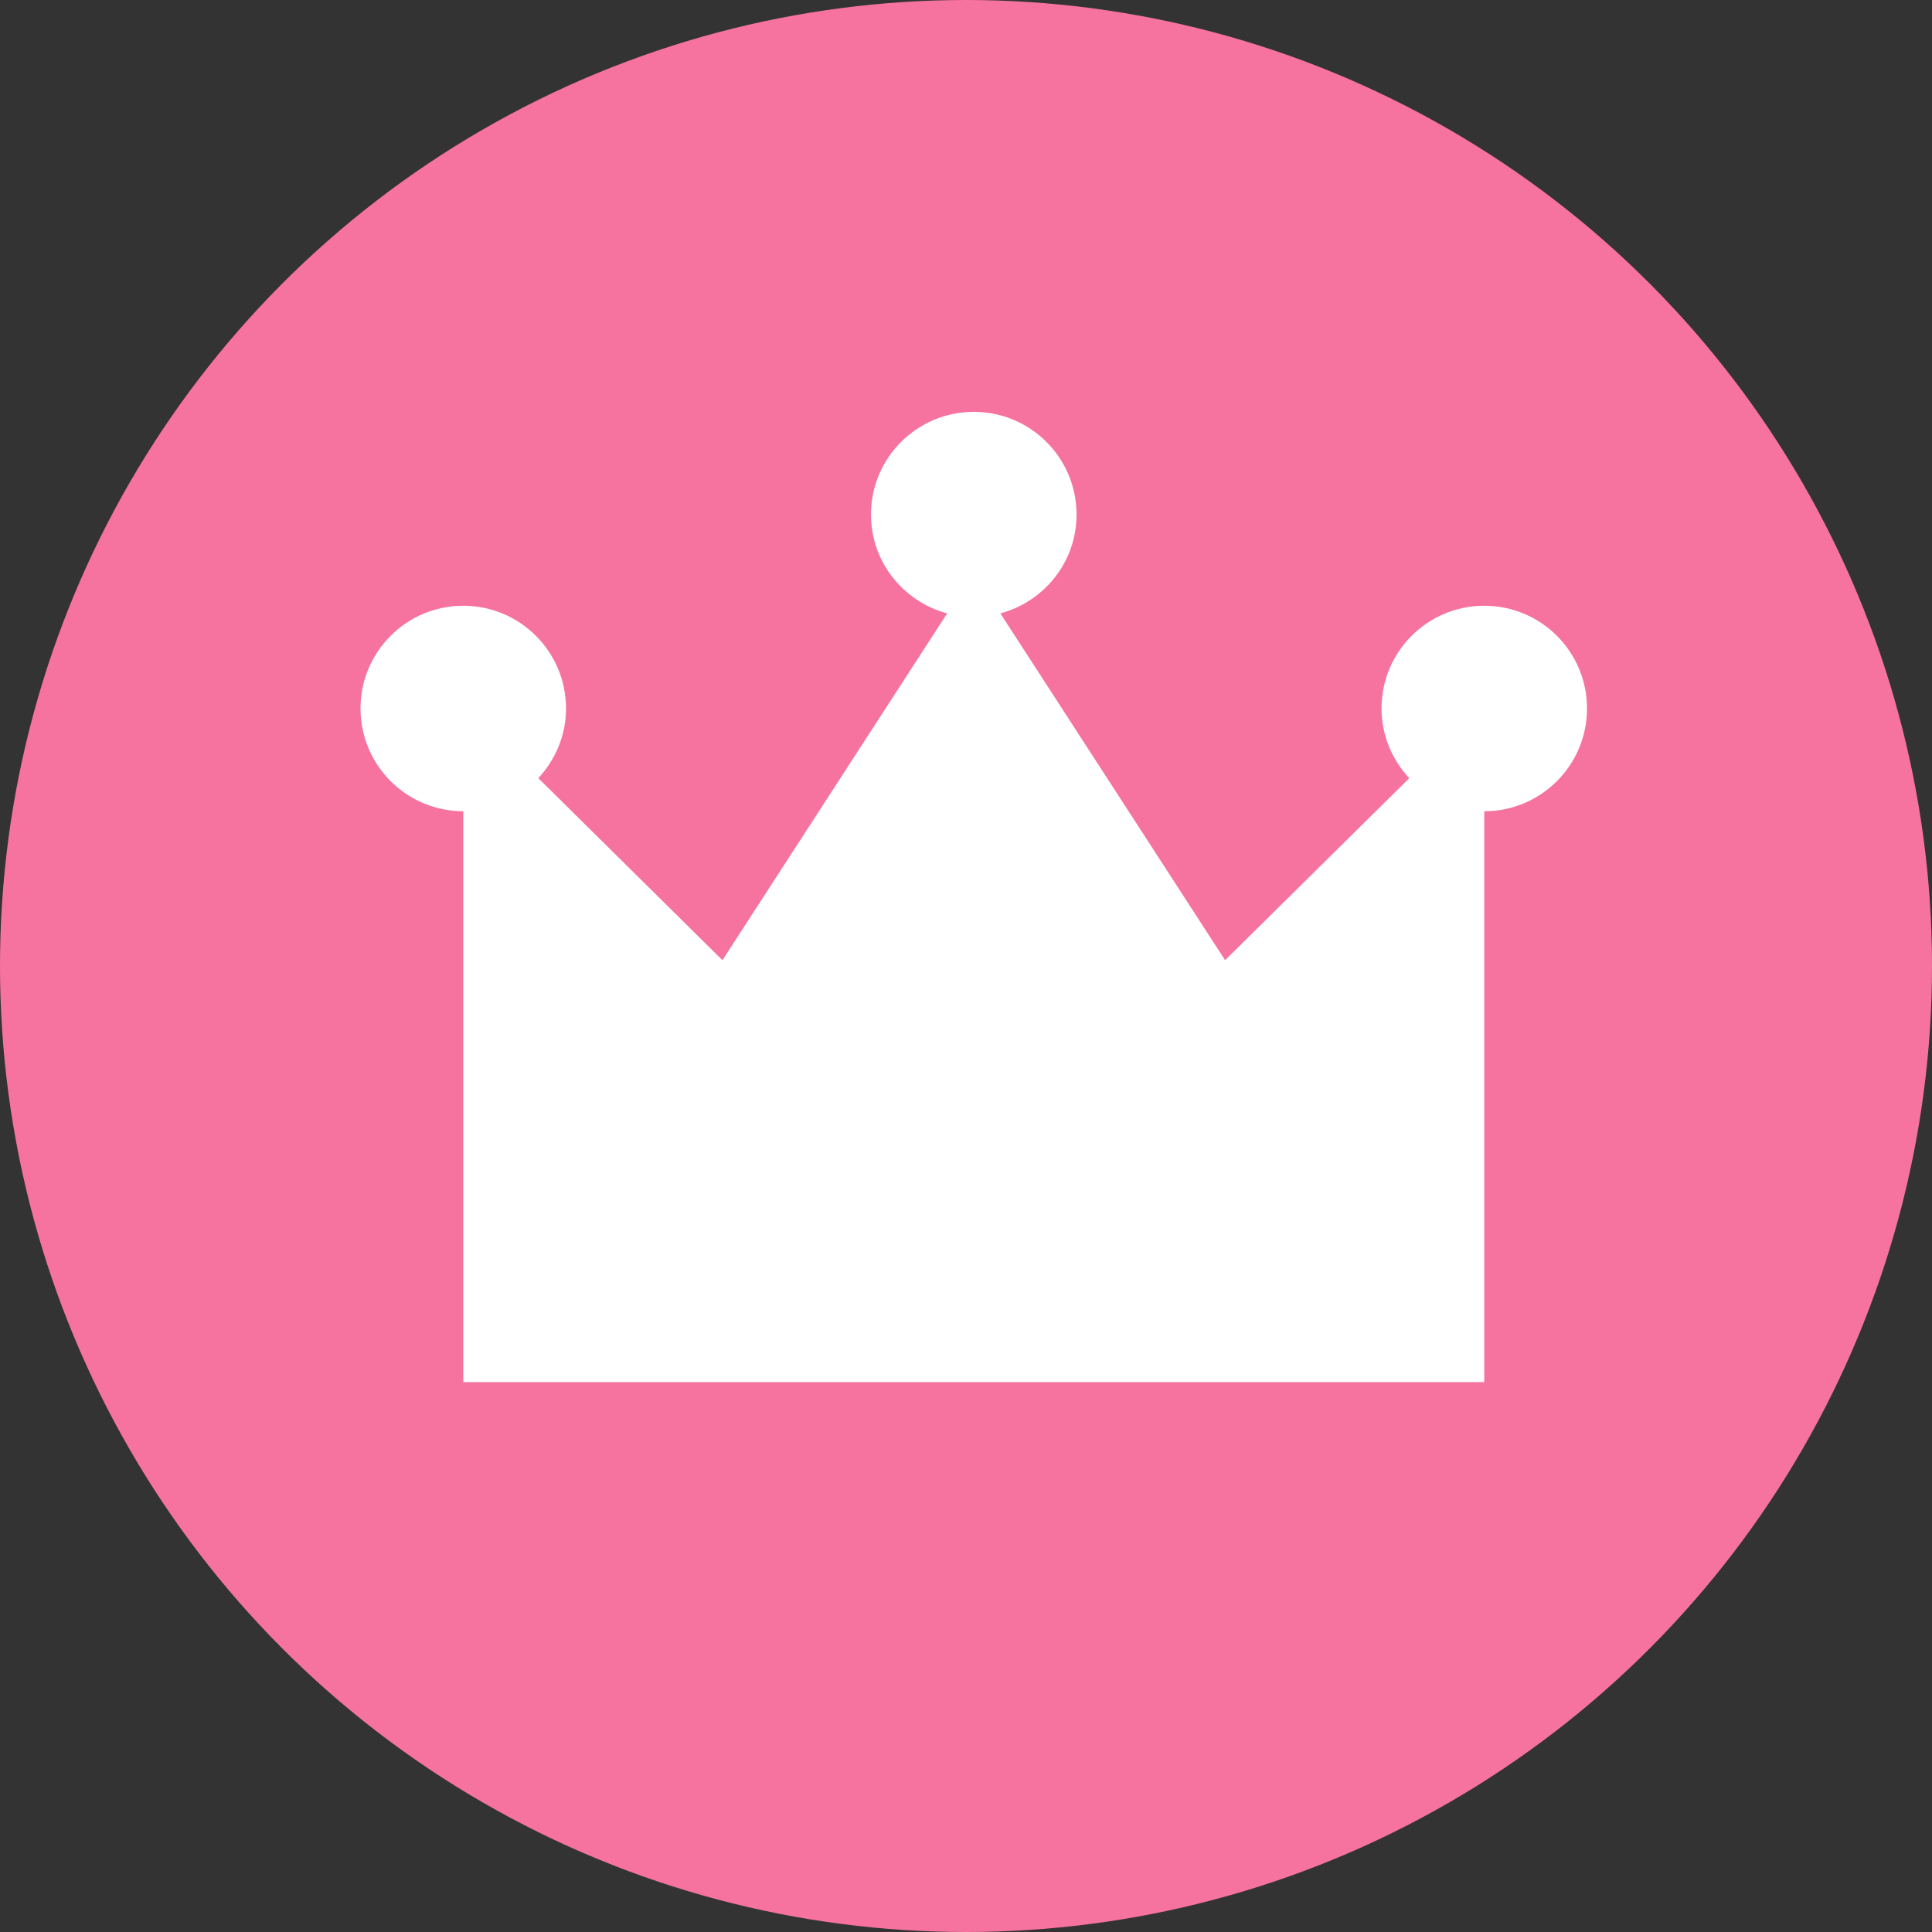
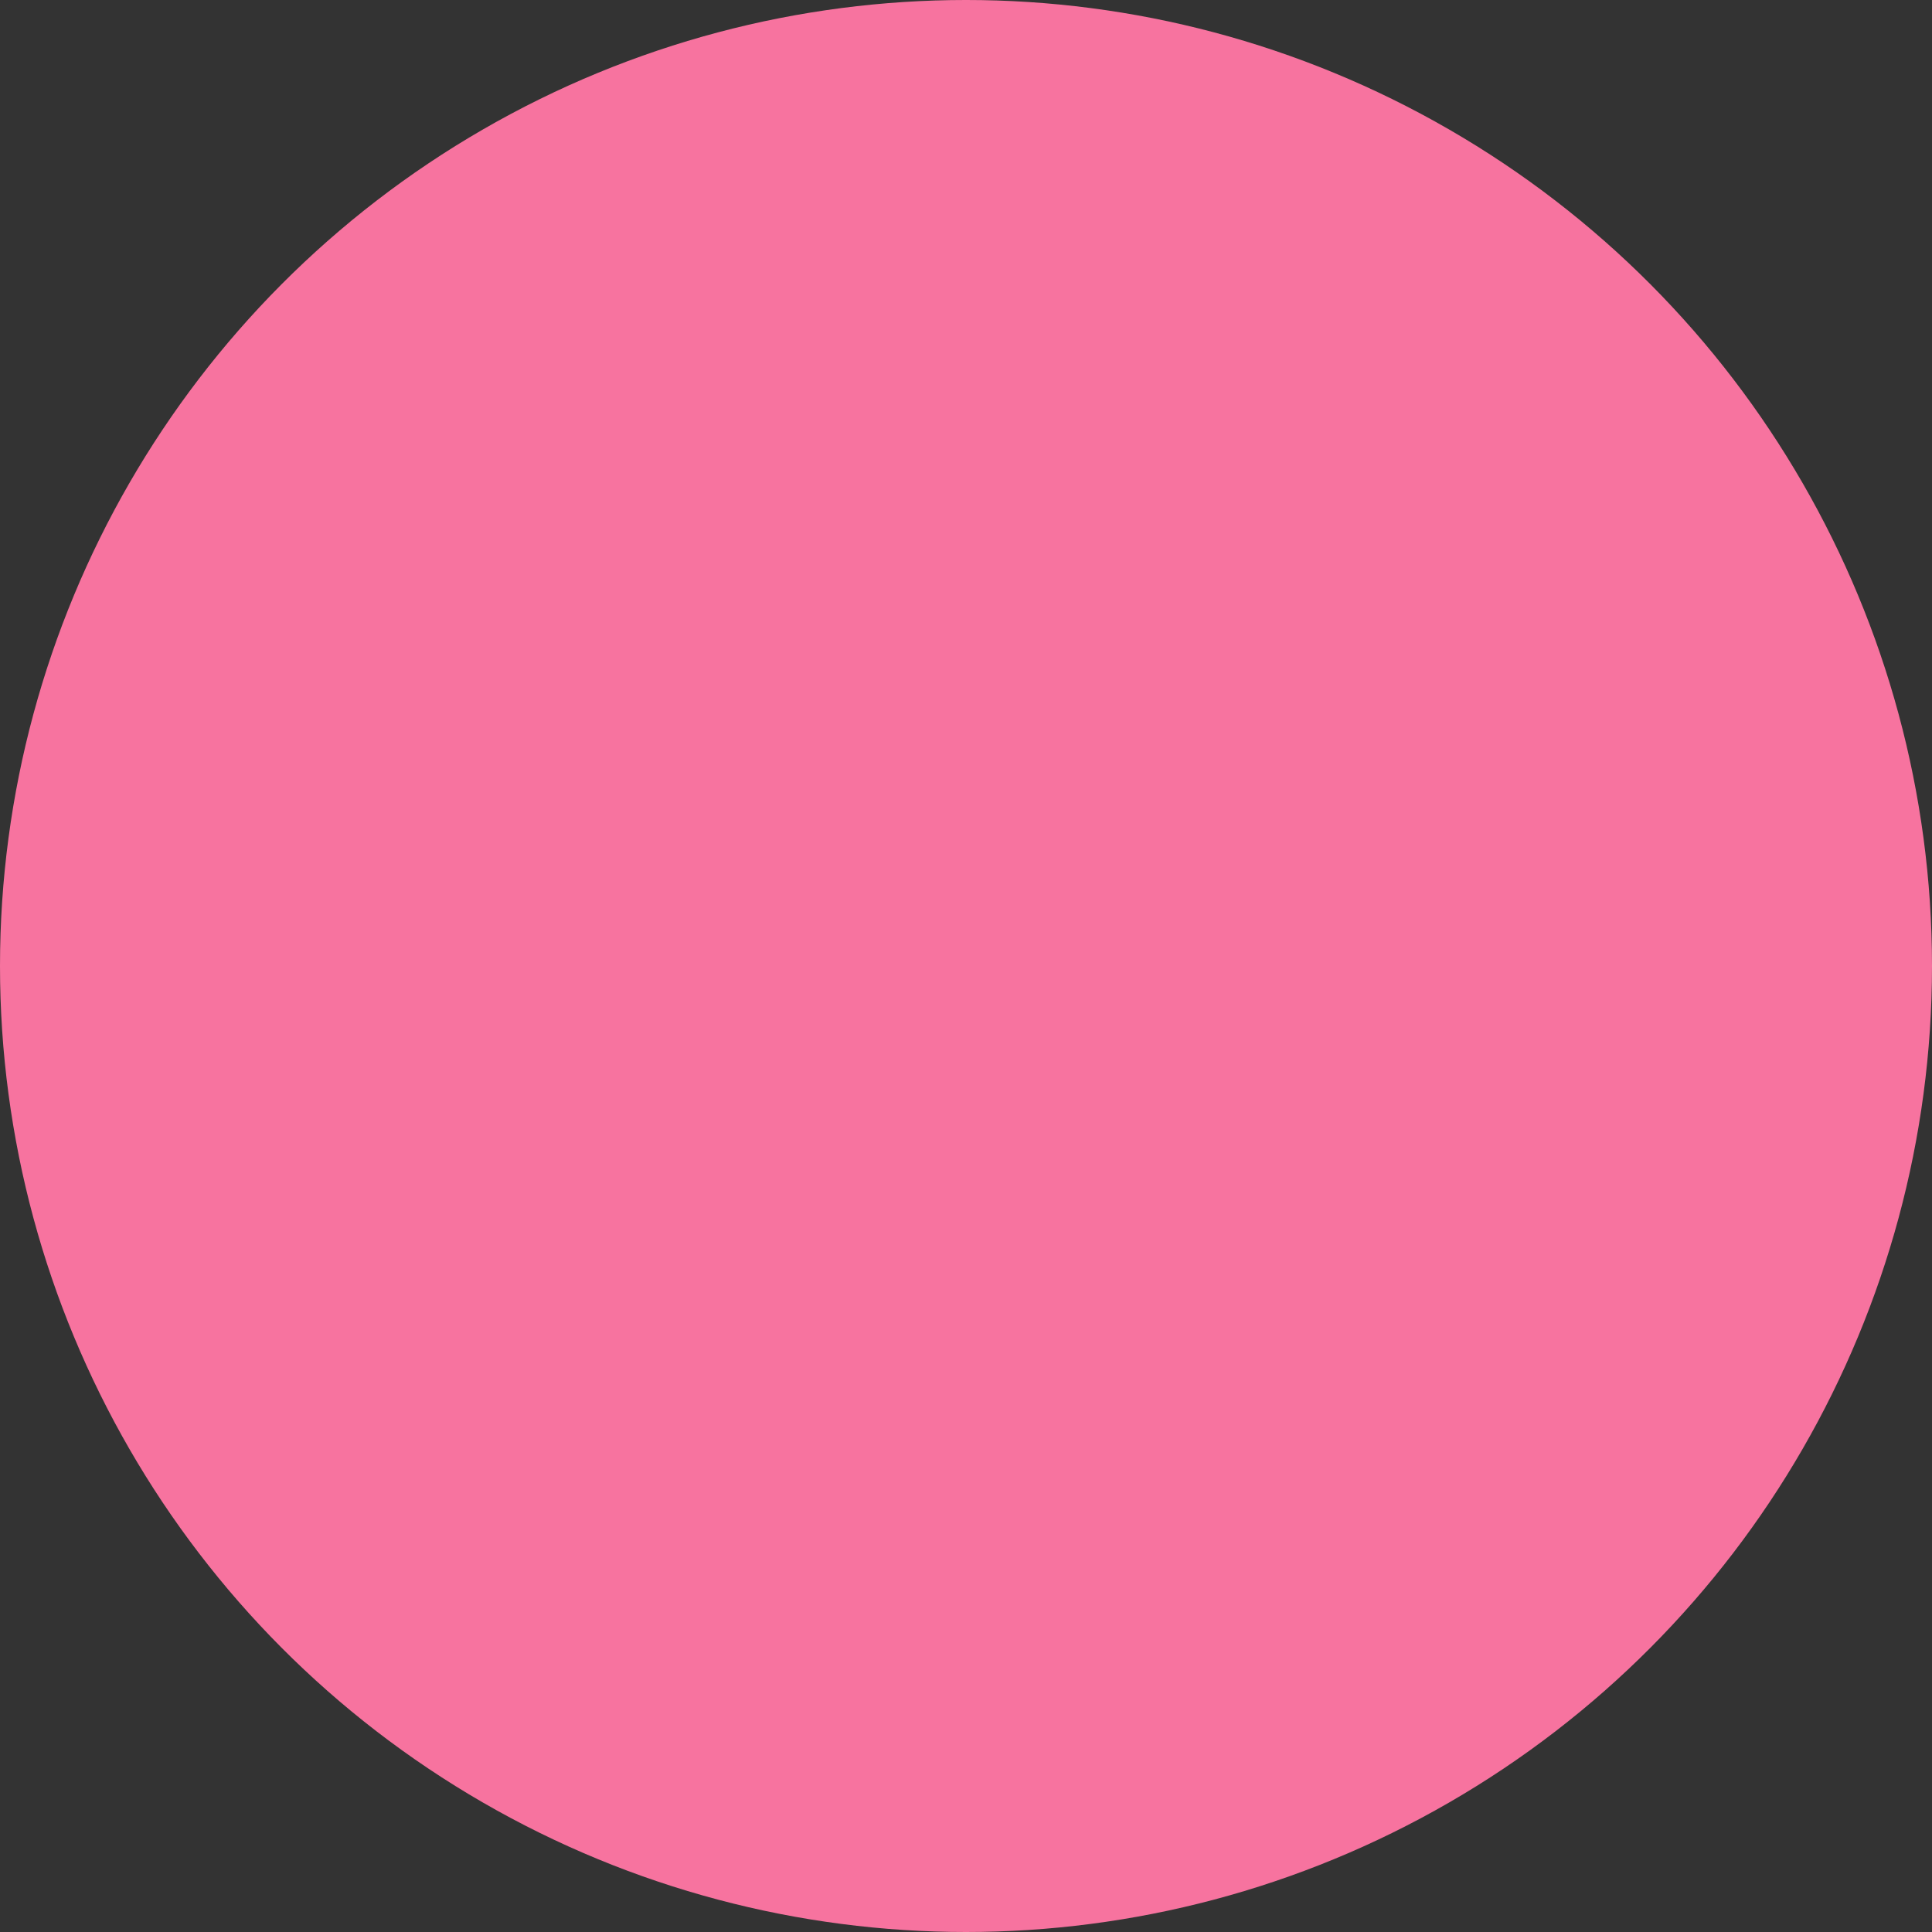
<svg xmlns="http://www.w3.org/2000/svg" fill="none" viewBox="0 0 28 28" height="28" width="28">
  <rect x="0" y="0" width="28" height="28" fill="#333333" stroke="none" />
  <circle fill="#F7739F" r="14" cy="14" cx="14" />
-   <path fill="white" d="M21.511 8.779C20.689 8.779 20.022 9.445 20.022 10.268C20.022 10.659 20.177 11.012 20.424 11.278L17.755 13.916L14.498 8.89C15.132 8.719 15.602 8.146 15.602 7.457C15.602 6.635 14.935 5.969 14.113 5.969C13.29 5.969 12.623 6.635 12.623 7.457C12.623 8.146 13.093 8.719 13.727 8.89L10.47 13.916L7.802 11.278C8.048 11.012 8.203 10.659 8.203 10.268C8.203 9.445 7.536 8.779 6.714 8.779C5.892 8.779 5.225 9.445 5.225 10.268C5.225 11.09 5.892 11.757 6.714 11.757V20.031H14.113H21.511V11.757C22.334 11.757 23 11.09 23 10.268C23 9.445 22.334 8.779 21.511 8.779Z" />
</svg>